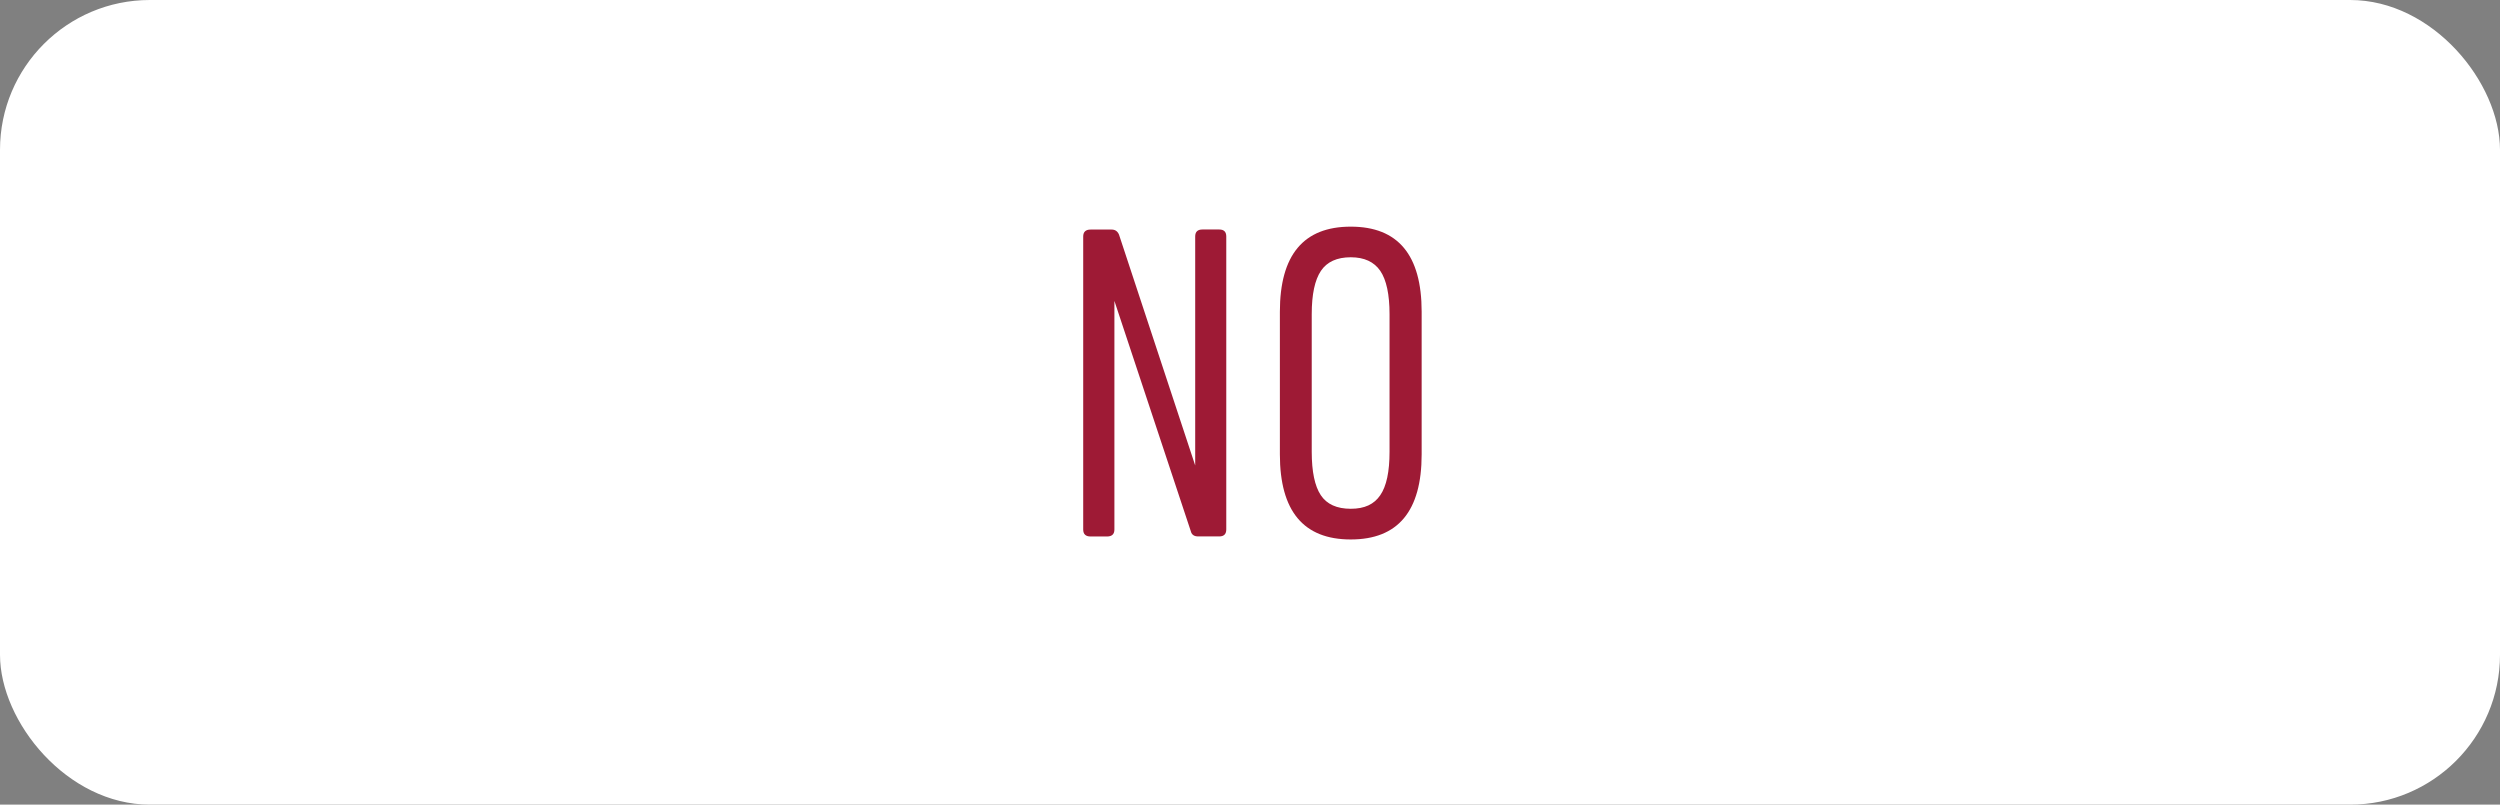
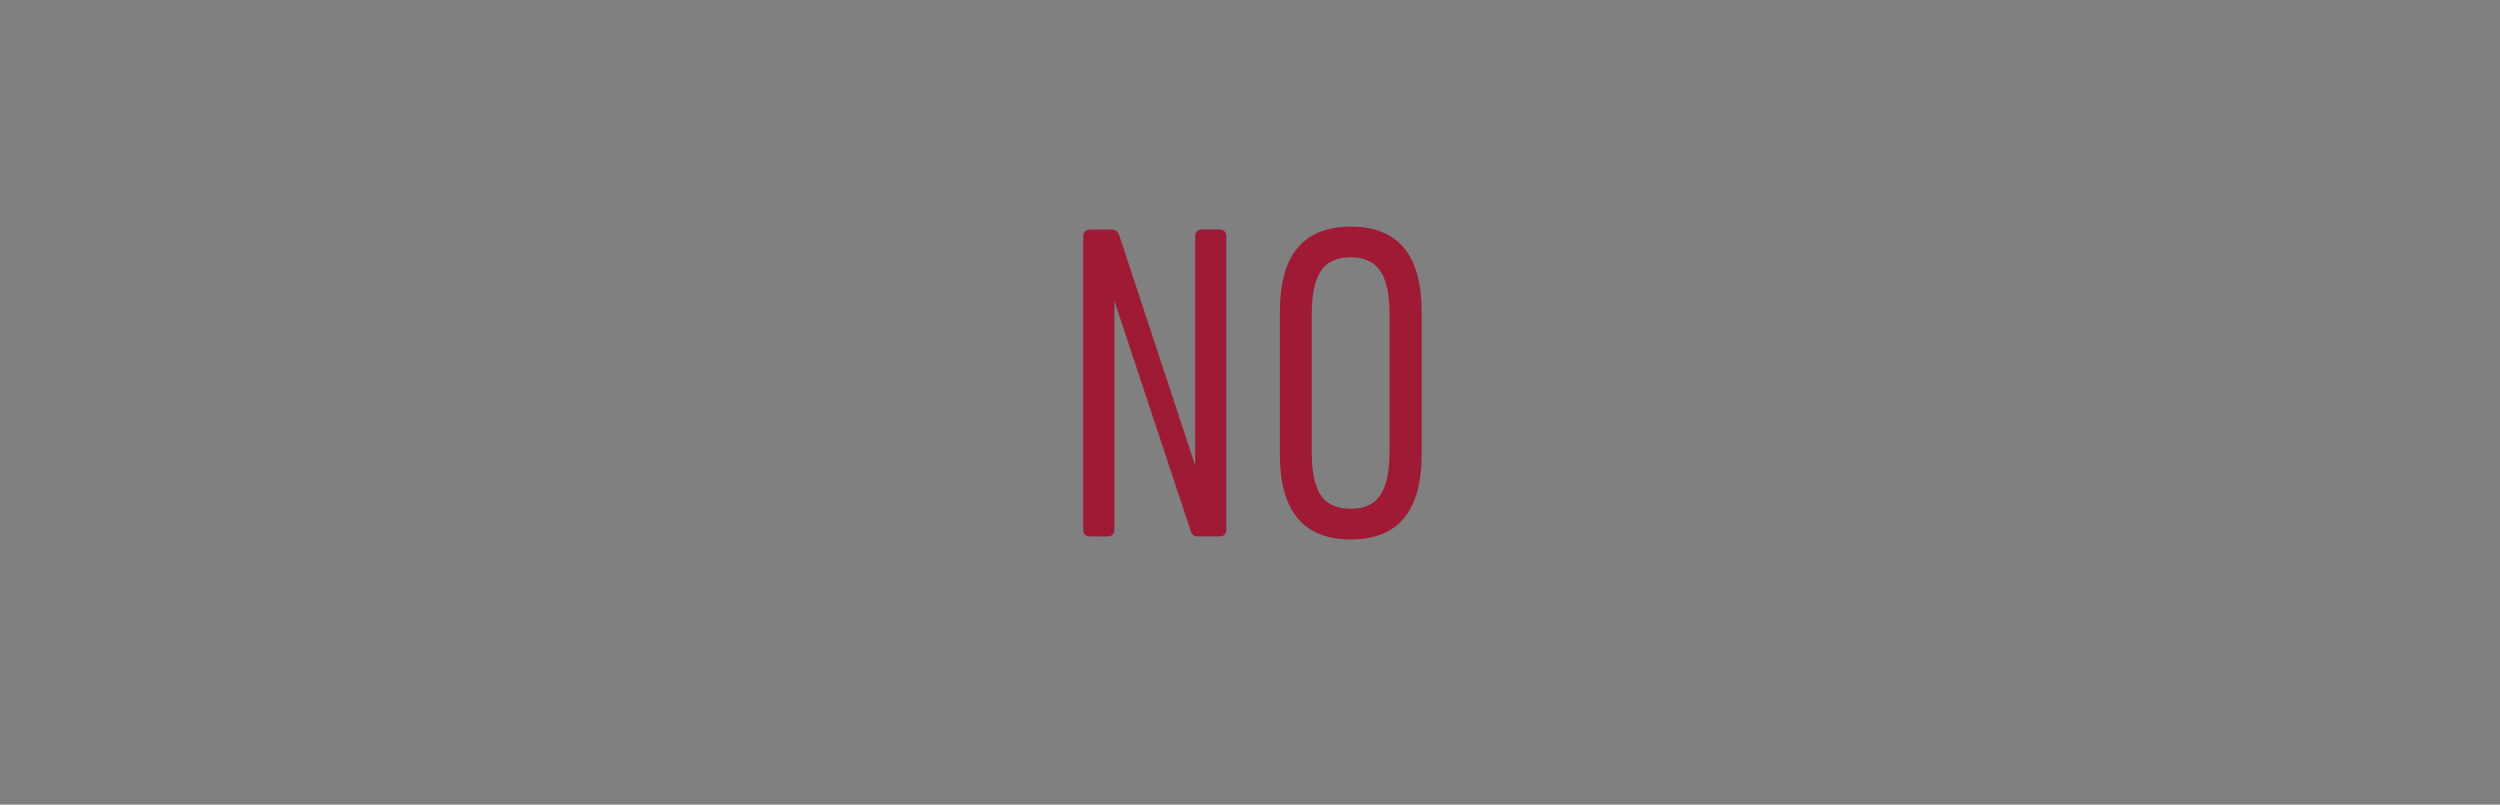
<svg xmlns="http://www.w3.org/2000/svg" id="Layer_2" viewBox="0 0 386.17 124.29">
  <rect x="0" y="0" width="386.17" height="124.29" fill="#808080" stroke="none" />
  <defs>
    <style>.cls-1{fill:#fff;}.cls-2{fill:#9e1a35;}</style>
  </defs>
  <g id="Layer_1-2">
-     <rect class="cls-1" x="0" width="386.17" height="124.29" rx="23.15" ry="23.15" />
    <path class="cls-2" d="m168.45,35.46h3.26c.54,0,.92.26,1.14.78l11.77,35.66v-35.37c0-.72.37-1.08,1.11-1.08h2.61c.72,0,1.08.36,1.08,1.08v45.25c0,.72-.36,1.08-1.08,1.08h-3.26c-.63,0-1.01-.27-1.14-.81l-11.8-35.57v35.31c0,.72-.38,1.08-1.14,1.08h-2.54c-.76,0-1.14-.36-1.14-1.08v-45.25c0-.72.38-1.08,1.14-1.08Z" />
    <path class="cls-2" d="m208.65,35.01c7.3,0,10.95,4.38,10.95,13.14v22.04c0,8.76-3.65,13.14-10.95,13.14s-10.95-4.38-10.95-13.14v-22.04c0-8.76,3.65-13.14,10.95-13.14Zm0,4.73c-2.13,0-3.67.7-4.61,2.1s-1.42,3.63-1.42,6.7v21.25c0,3.06.47,5.3,1.4,6.7.93,1.4,2.48,2.1,4.63,2.1s3.61-.7,4.56-2.1c.96-1.4,1.43-3.63,1.43-6.7v-21.25c0-3.06-.48-5.3-1.43-6.7-.96-1.4-2.48-2.1-4.56-2.1Z" />
  </g>
</svg>